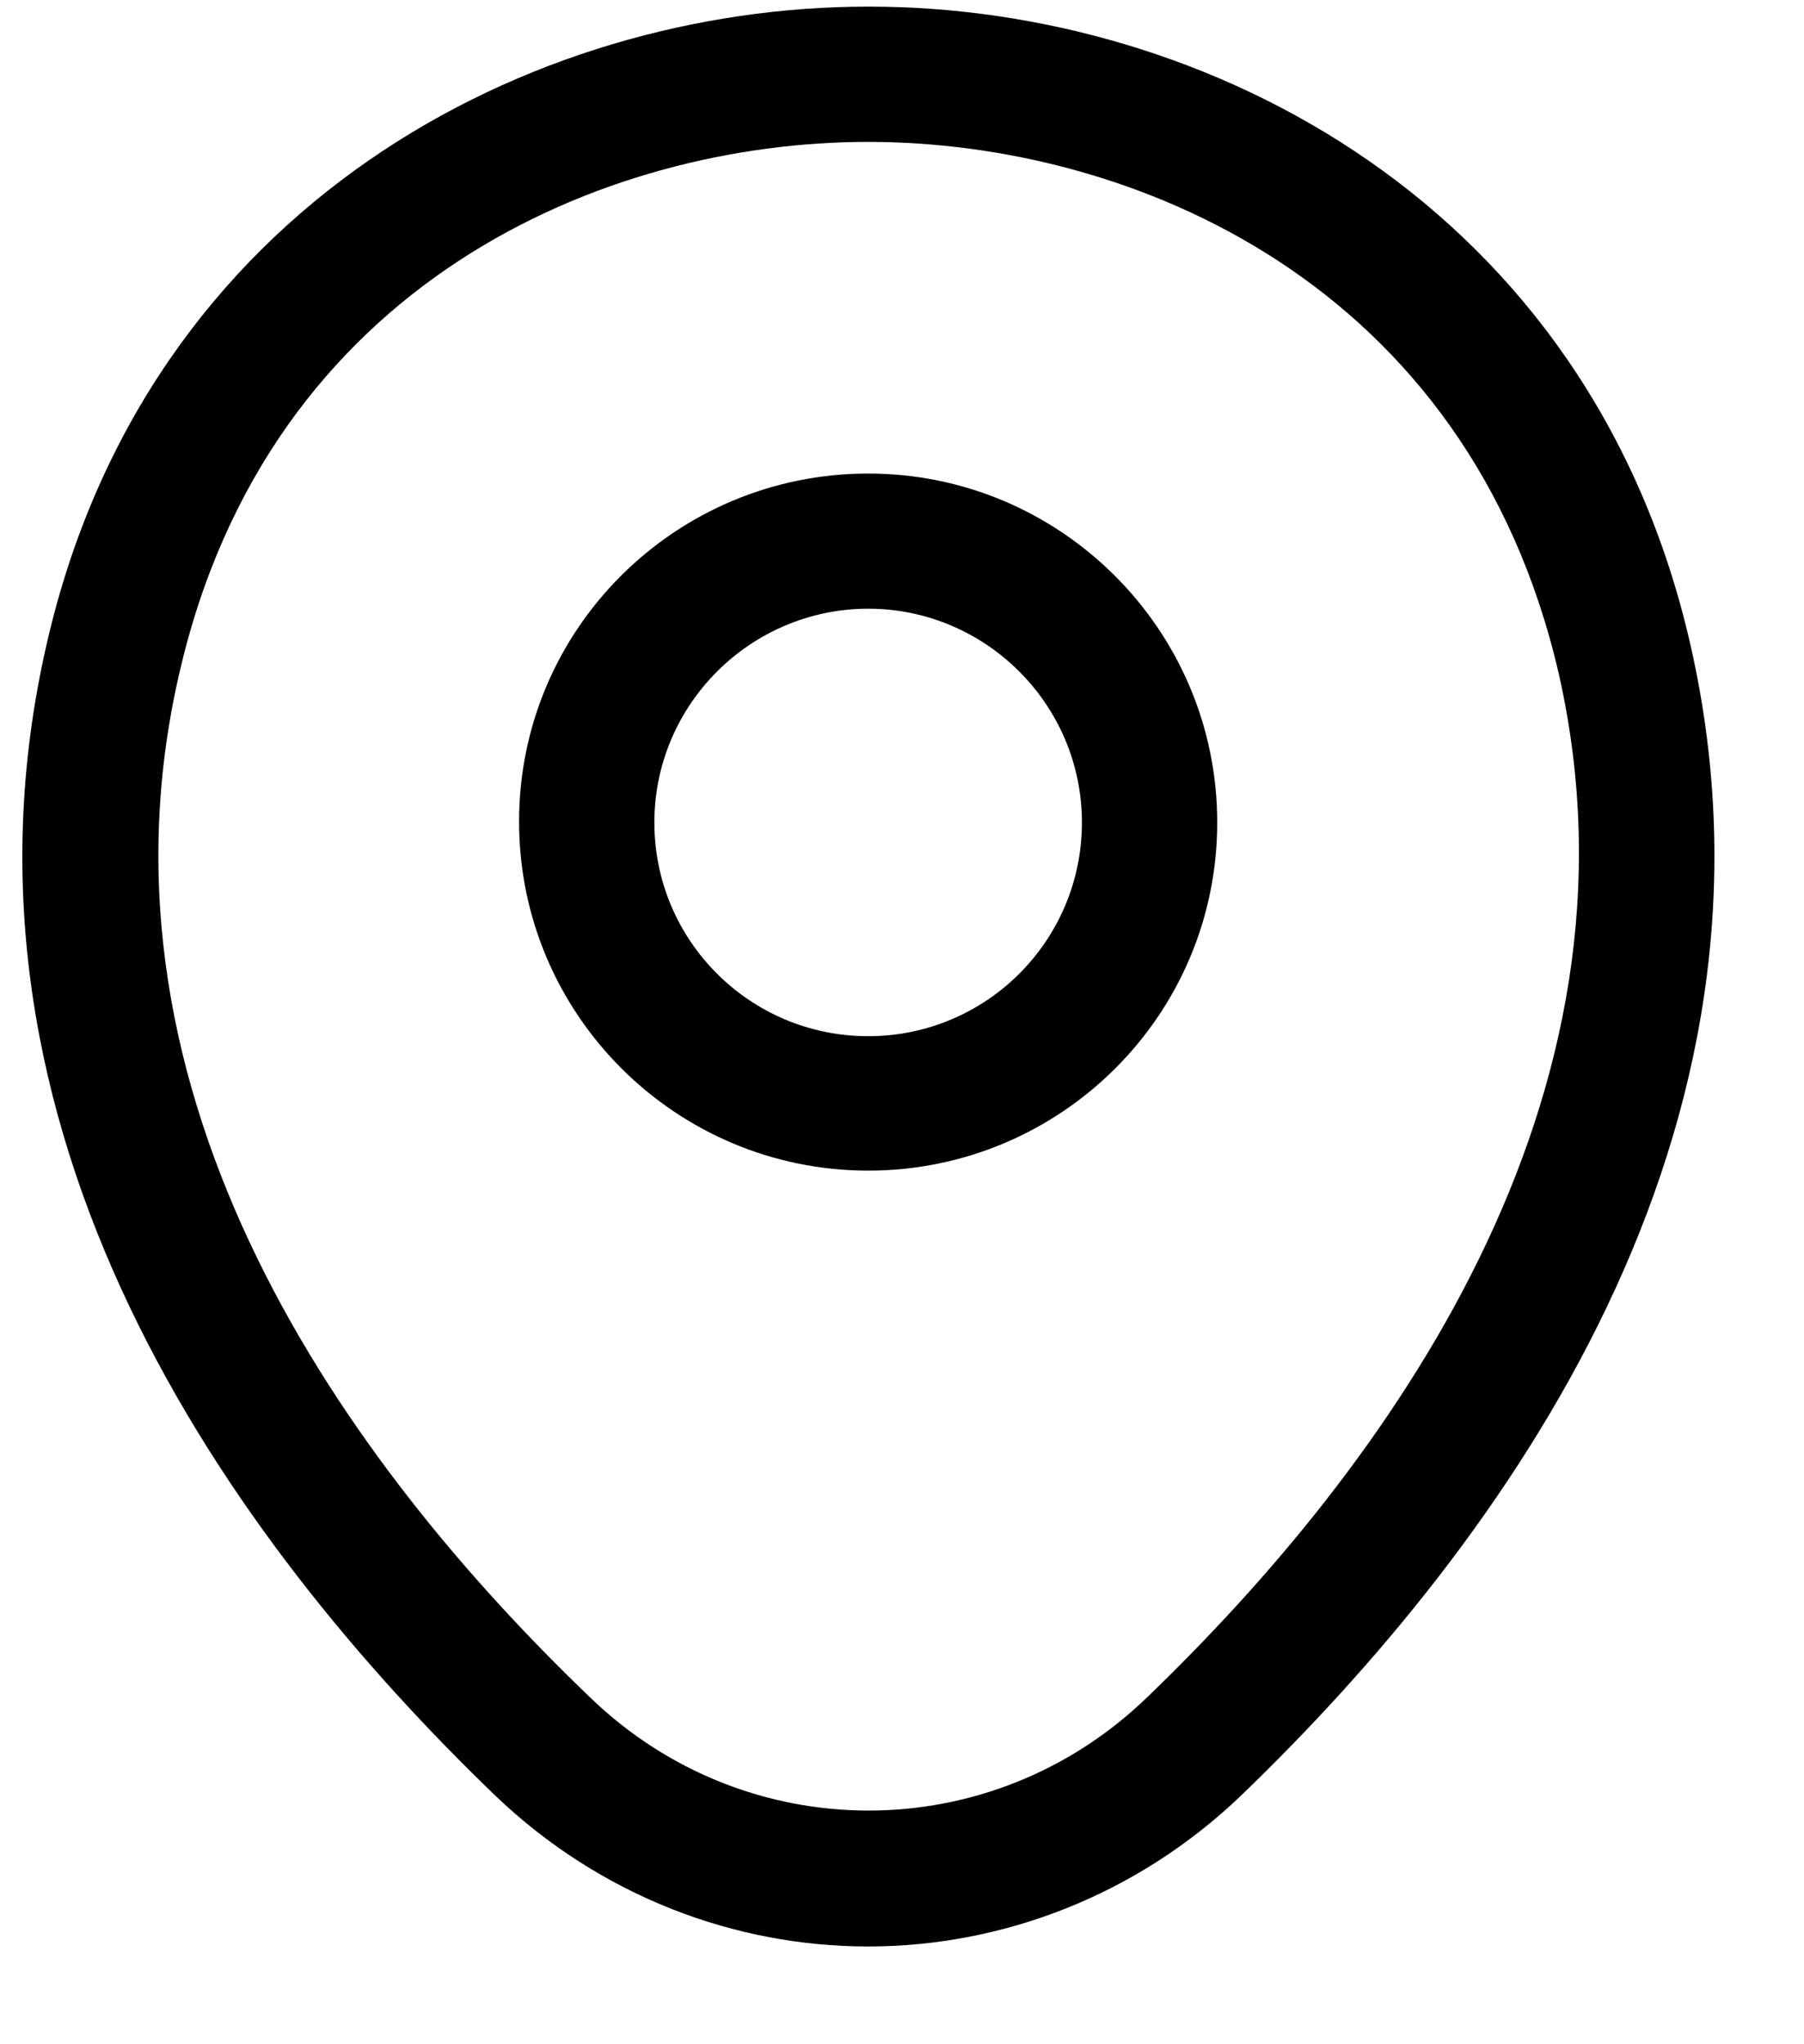
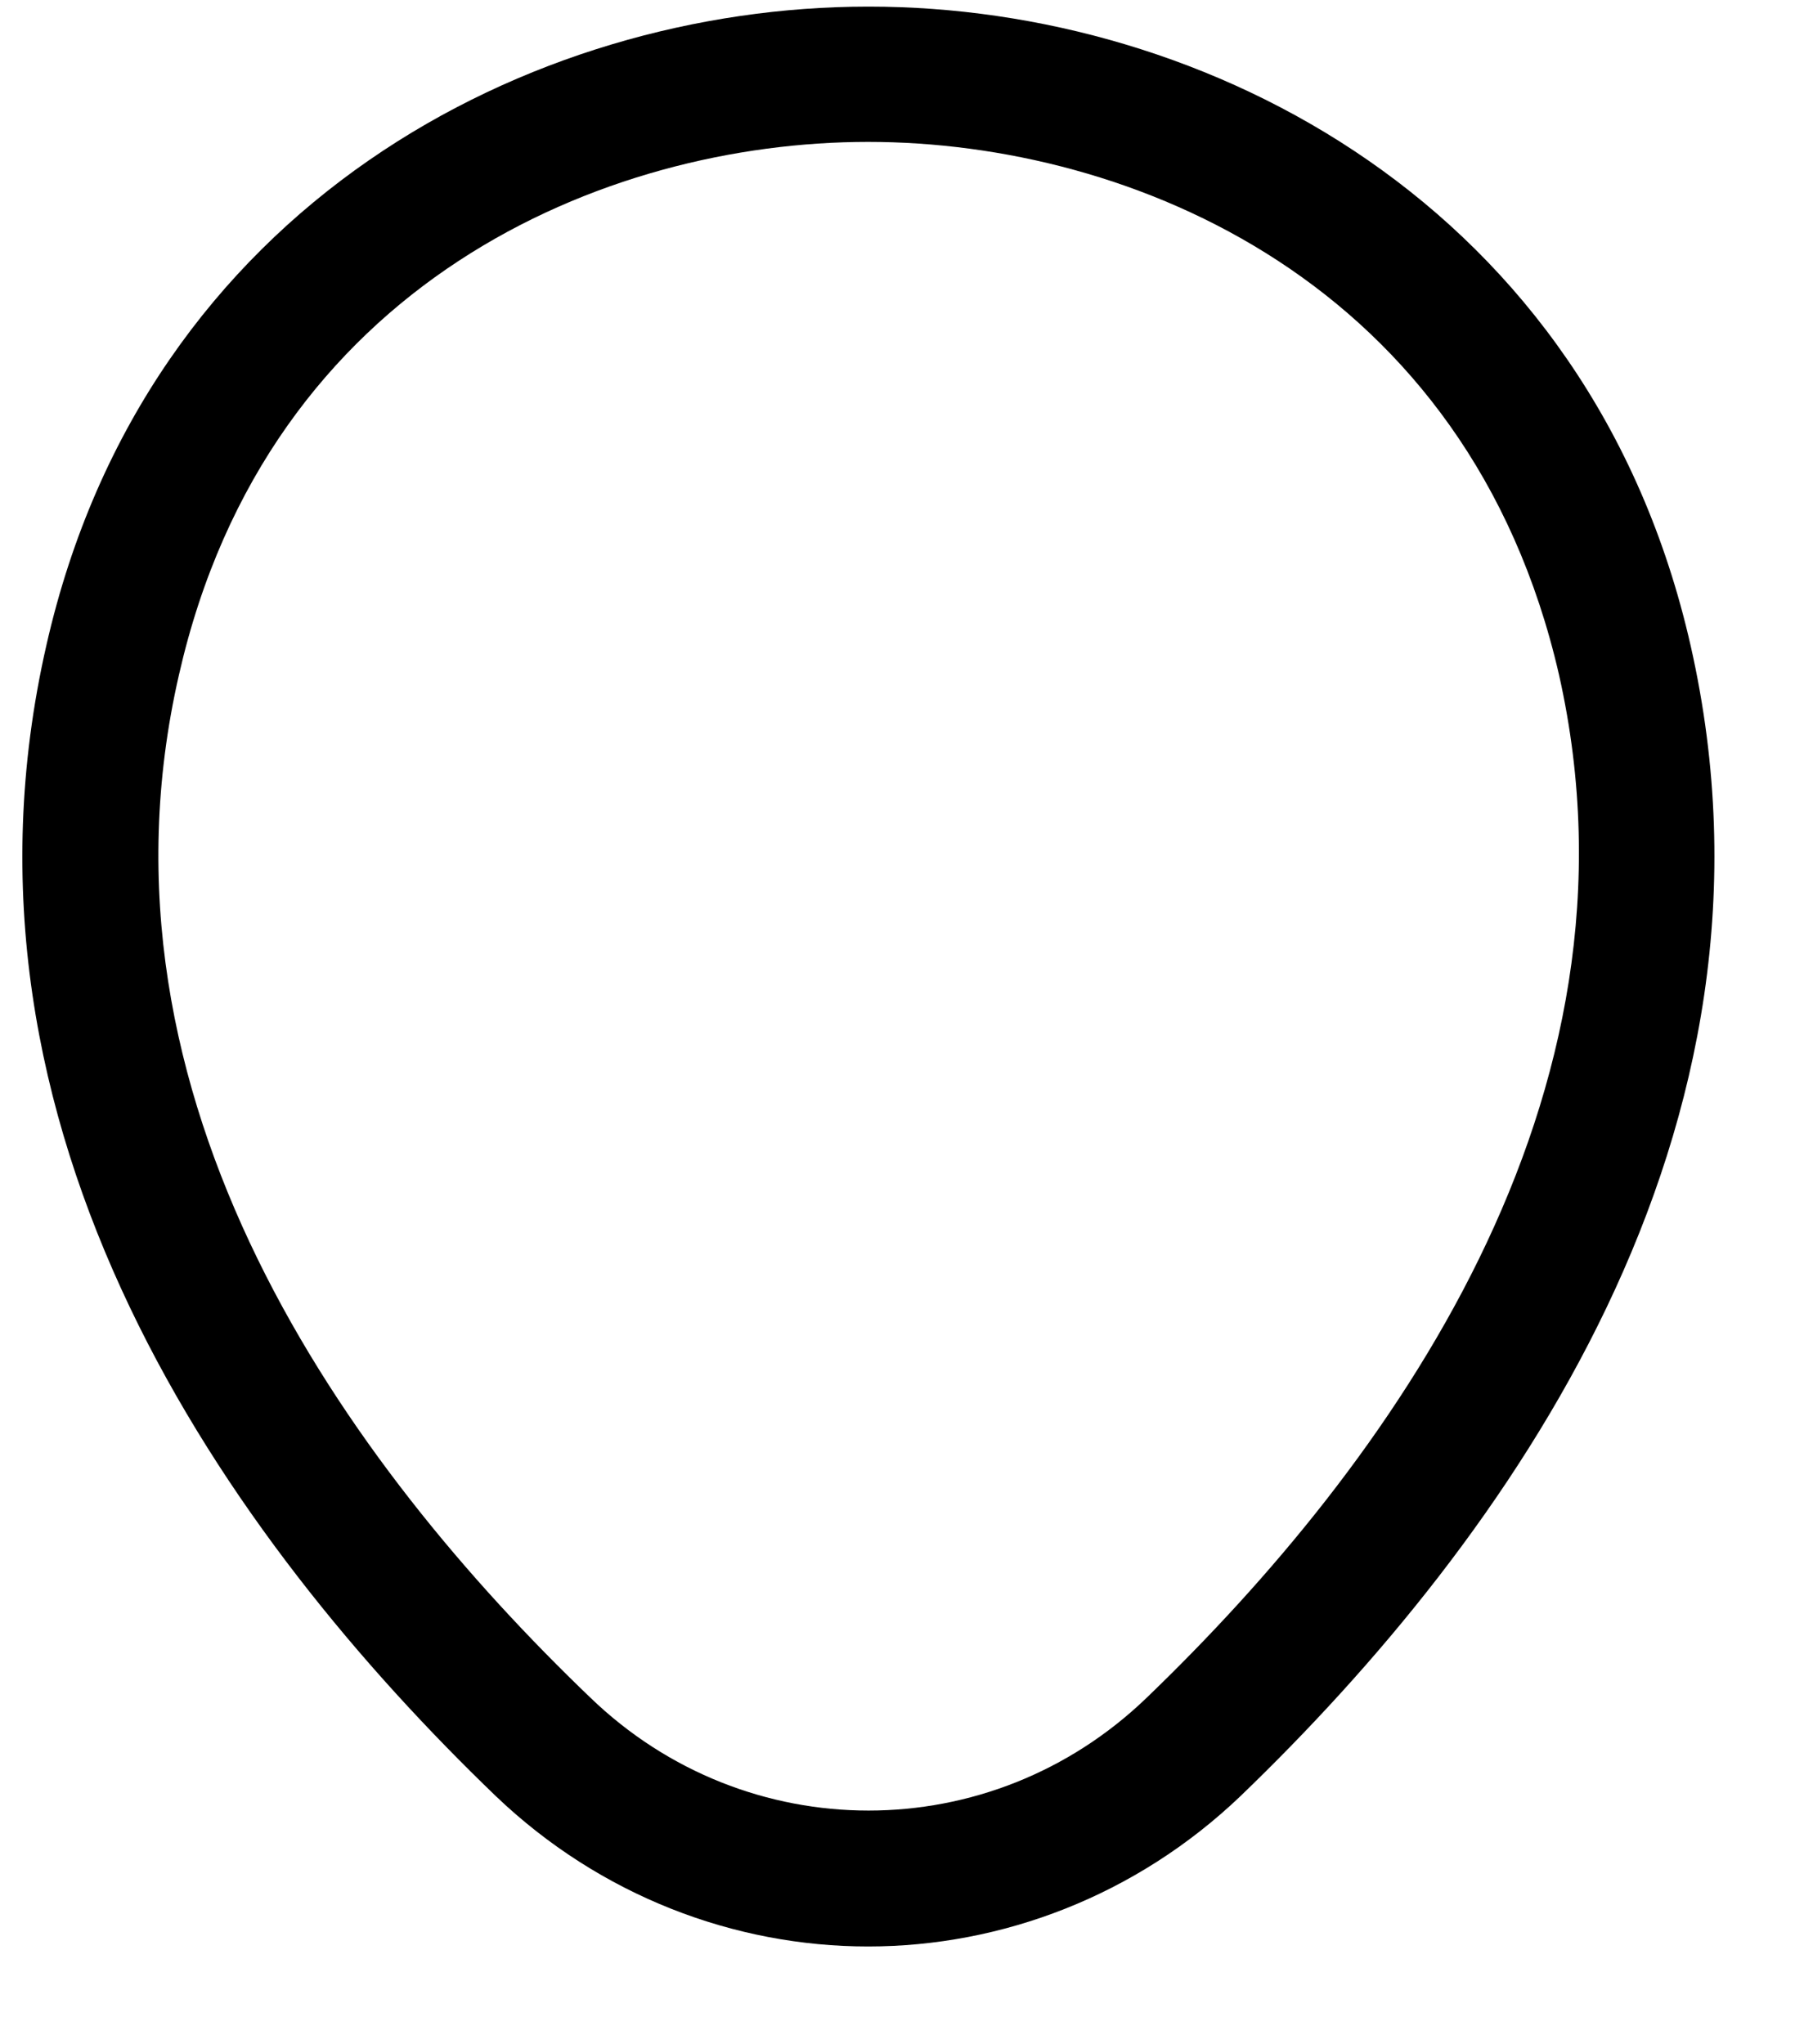
<svg xmlns="http://www.w3.org/2000/svg" width="15" height="17" viewBox="0 0 15 17">
-   <path d="M7.219 9.735C5.621 9.735 4.316 8.438 4.316 6.832C4.316 5.228 5.621 3.938 7.219 3.938C8.816 3.938 10.121 5.235 10.121 6.84C10.121 8.445 8.816 9.735 7.219 9.735ZM7.219 5.062C6.244 5.062 5.441 5.857 5.441 6.84C5.441 7.822 6.236 8.617 7.219 8.617C8.201 8.617 8.996 7.822 8.996 6.84C8.996 5.857 8.194 5.062 7.219 5.062Z" />
  <path d="M7.218 16.187C6.108 16.187 4.991 15.767 4.121 14.935C1.908 12.805 -0.537 9.407 0.386 5.365C1.218 1.697 4.421 0.055 7.218 0.055C7.218 0.055 7.218 0.055 7.226 0.055C10.023 0.055 13.226 1.697 14.058 5.372C14.973 9.415 12.528 12.805 10.316 14.935C9.446 15.767 8.328 16.187 7.218 16.187ZM7.218 1.18C5.036 1.18 2.231 2.342 1.488 5.612C0.678 9.145 2.898 12.19 4.908 14.117C6.206 15.37 8.238 15.37 9.536 14.117C11.538 12.19 13.758 9.145 12.963 5.612C12.213 2.342 9.401 1.18 7.218 1.18Z" />
</svg>